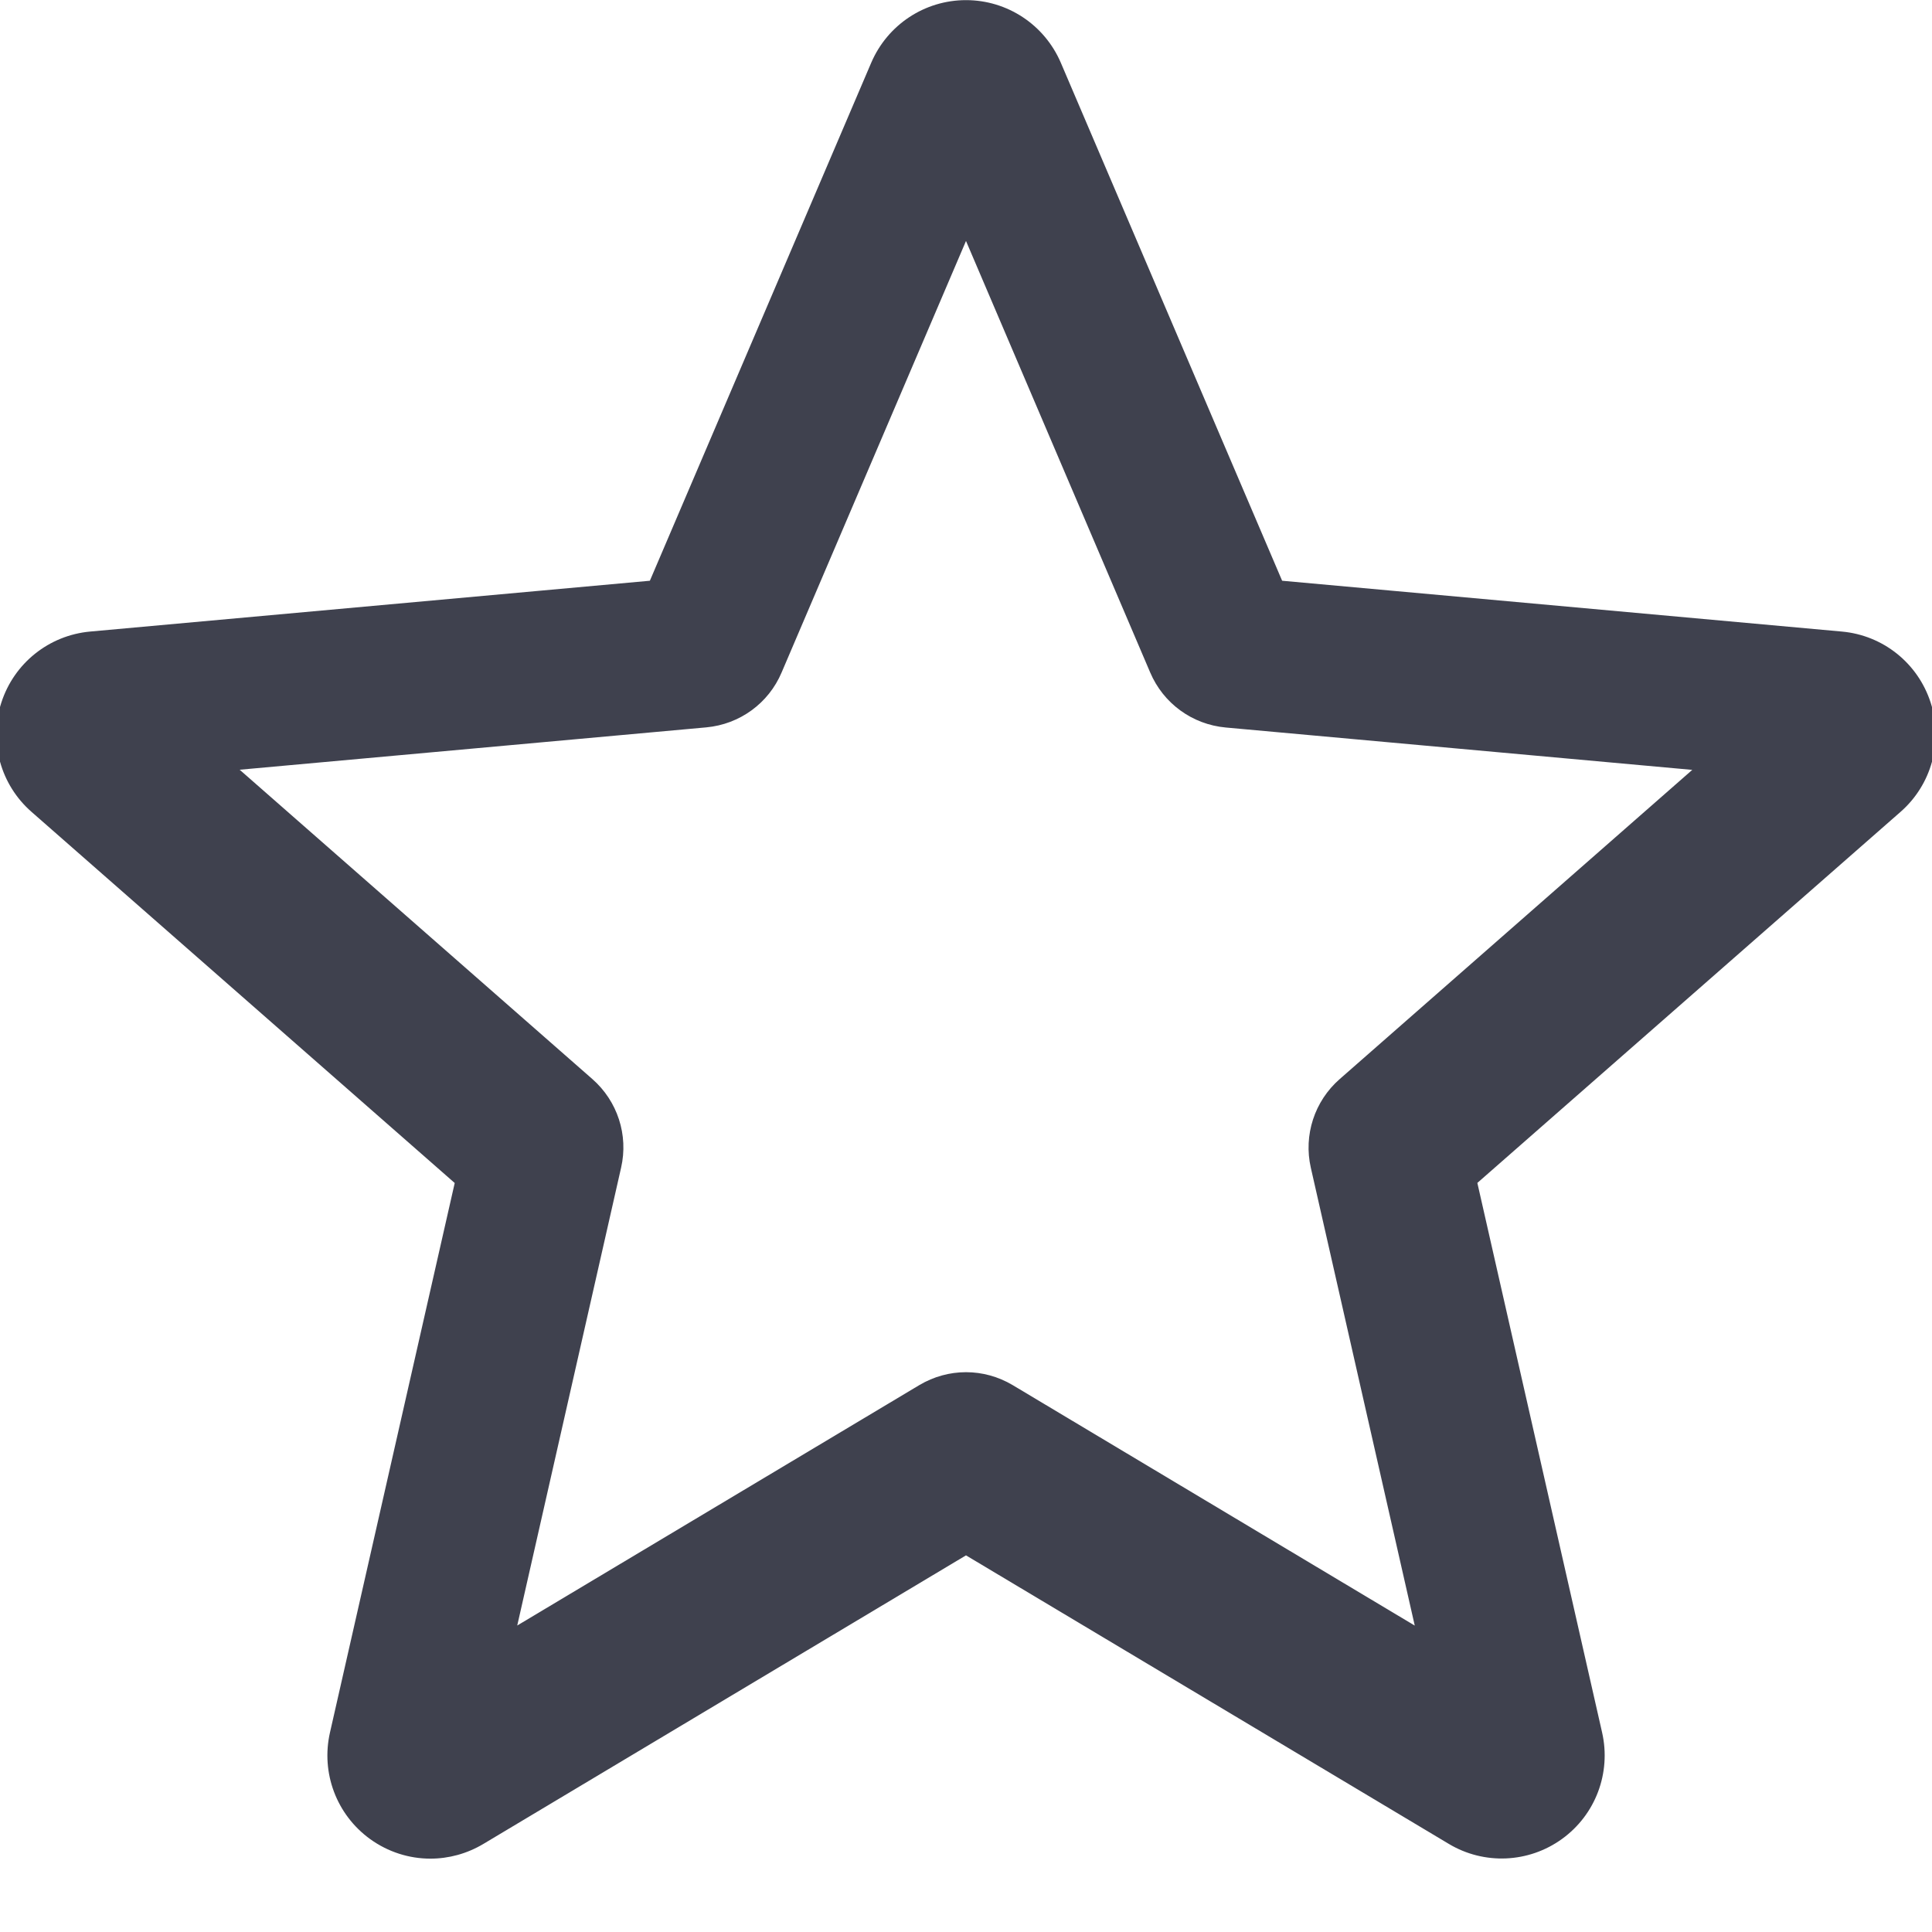
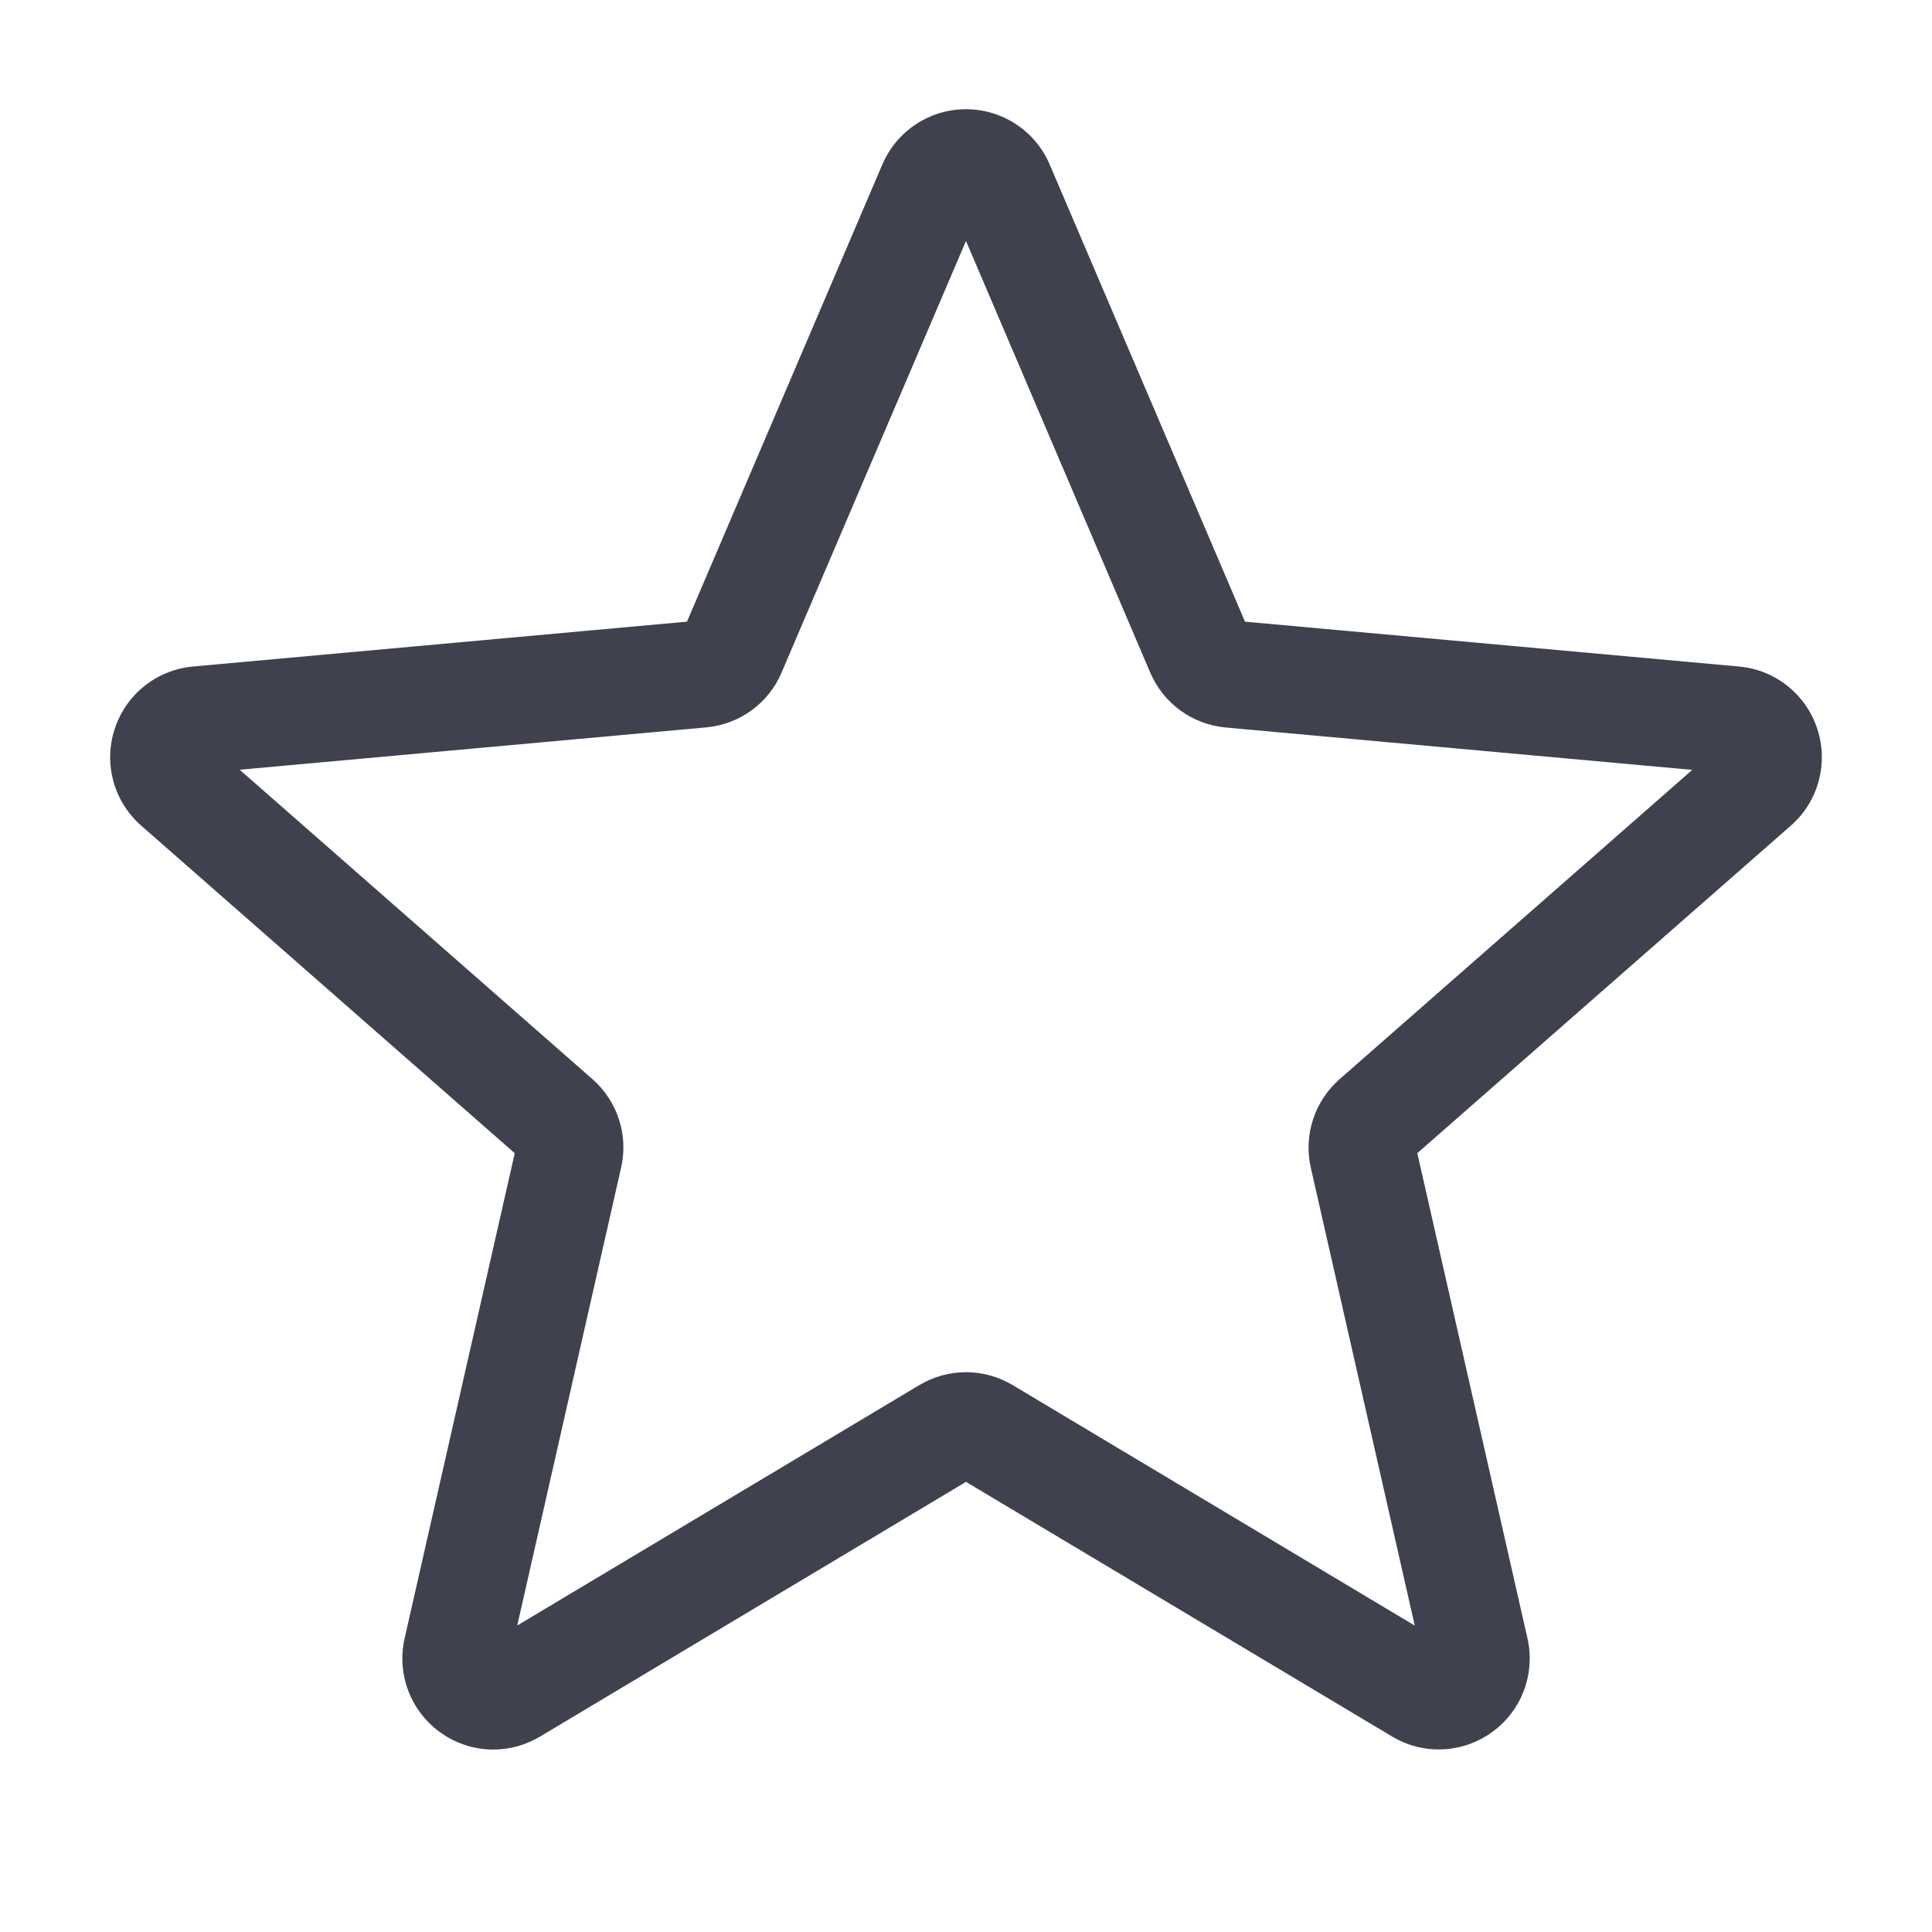
<svg xmlns="http://www.w3.org/2000/svg" version="1.1" id="圖層_1" x="0px" y="0px" width="511px" height="511px" viewBox="0 0 511 511" enable-background="new 0 0 511 511" xml:space="preserve">
  <path fill="#3F414E" d="M130.468,462.742c-4.96,0-9.885-1.547-14.09-4.588c-7.829-5.674-11.487-15.428-9.356-24.84l29.125-128.295  l-98.772-86.622c-7.261-6.338-10.034-16.377-7.054-25.561c2.981-9.167,11.091-15.657,20.694-16.545l130.688-11.865l51.67-120.916  c3.81-8.884,12.486-14.621,22.126-14.621c9.64,0,18.318,5.737,22.127,14.6l51.669,120.938l130.668,11.865  c9.623,0.867,17.734,7.378,20.715,16.545c2.979,9.167,0.225,19.223-7.036,25.561l-98.774,86.604l29.126,128.291  c2.134,9.434-1.526,19.188-9.354,24.844c-7.81,5.658-18.224,6.096-26.448,1.152l-112.693-67.346l-112.692,67.385  C138.997,461.59,134.751,462.742,130.468,462.742z M255.499,362.934c4.284,0,8.525,1.15,12.338,3.412l106.354,63.611l-27.488-121.09  c-1.961-8.617,0.964-17.617,7.624-23.445l93.262-81.794l-123.388-11.205c-8.885-0.811-16.525-6.396-19.997-14.582L255.499,63.732  l-48.765,114.125c-3.434,8.131-11.073,13.716-19.937,14.528L63.39,203.589l93.26,81.793c6.681,5.848,9.603,14.828,7.624,23.467  l-27.467,121.086l106.355-63.59C246.97,364.084,251.215,362.934,255.499,362.934z M180.704,166.766c0,0,0,0.021-0.02,0.038  L180.704,166.766z M330.257,166.711l0.02,0.037C330.276,166.728,330.276,166.728,330.257,166.711z" />
-   <path fill="#3F414E" d="M113.836,491.598c-5.621,0-11.2-1.75-15.964-5.195c-8.871-6.432-13.016-17.482-10.601-28.146l32.998-145.361  L8.358,214.751c-8.226-7.182-11.369-18.555-7.991-28.961c3.377-10.387,12.566-17.74,23.446-18.746l148.073-13.442l58.543-137.003  c4.316-10.064,14.148-16.565,25.07-16.565c10.922,0,20.754,6.501,25.072,16.543l58.543,137.025l148.048,13.442  c10.903,0.982,20.092,8.359,23.47,18.746c3.377,10.386,0.256,21.779-7.972,28.961l-111.911,98.124l32.997,145.357  c2.421,10.688-1.728,21.738-10.596,28.15c-8.849,6.41-20.648,6.902-29.969,1.303l-127.682-76.303l-127.683,76.346  C123.499,490.293,118.689,491.598,113.836,491.598z M255.499,378.514c4.853,0,9.66,1.301,13.979,3.865l120.503,72.072  l-31.145-137.197c-2.222-9.764,1.092-19.959,8.639-26.566l105.67-92.67L333.34,185.321c-10.066-0.919-18.723-7.247-22.655-16.522  L255.499,39.51l-55.251,129.308c-3.891,9.212-12.547,15.54-22.588,16.46L37.835,197.973l105.666,92.673  c7.569,6.625,10.88,16.801,8.637,26.588l-31.121,137.193l120.503-72.049C245.837,379.814,250.646,378.514,255.499,378.514z   M170.754,156.251c0,0,0,0.023-0.022,0.043L170.754,156.251z M340.2,156.188l0.024,0.044  C340.225,156.208,340.225,156.208,340.2,156.188z" />
</svg>